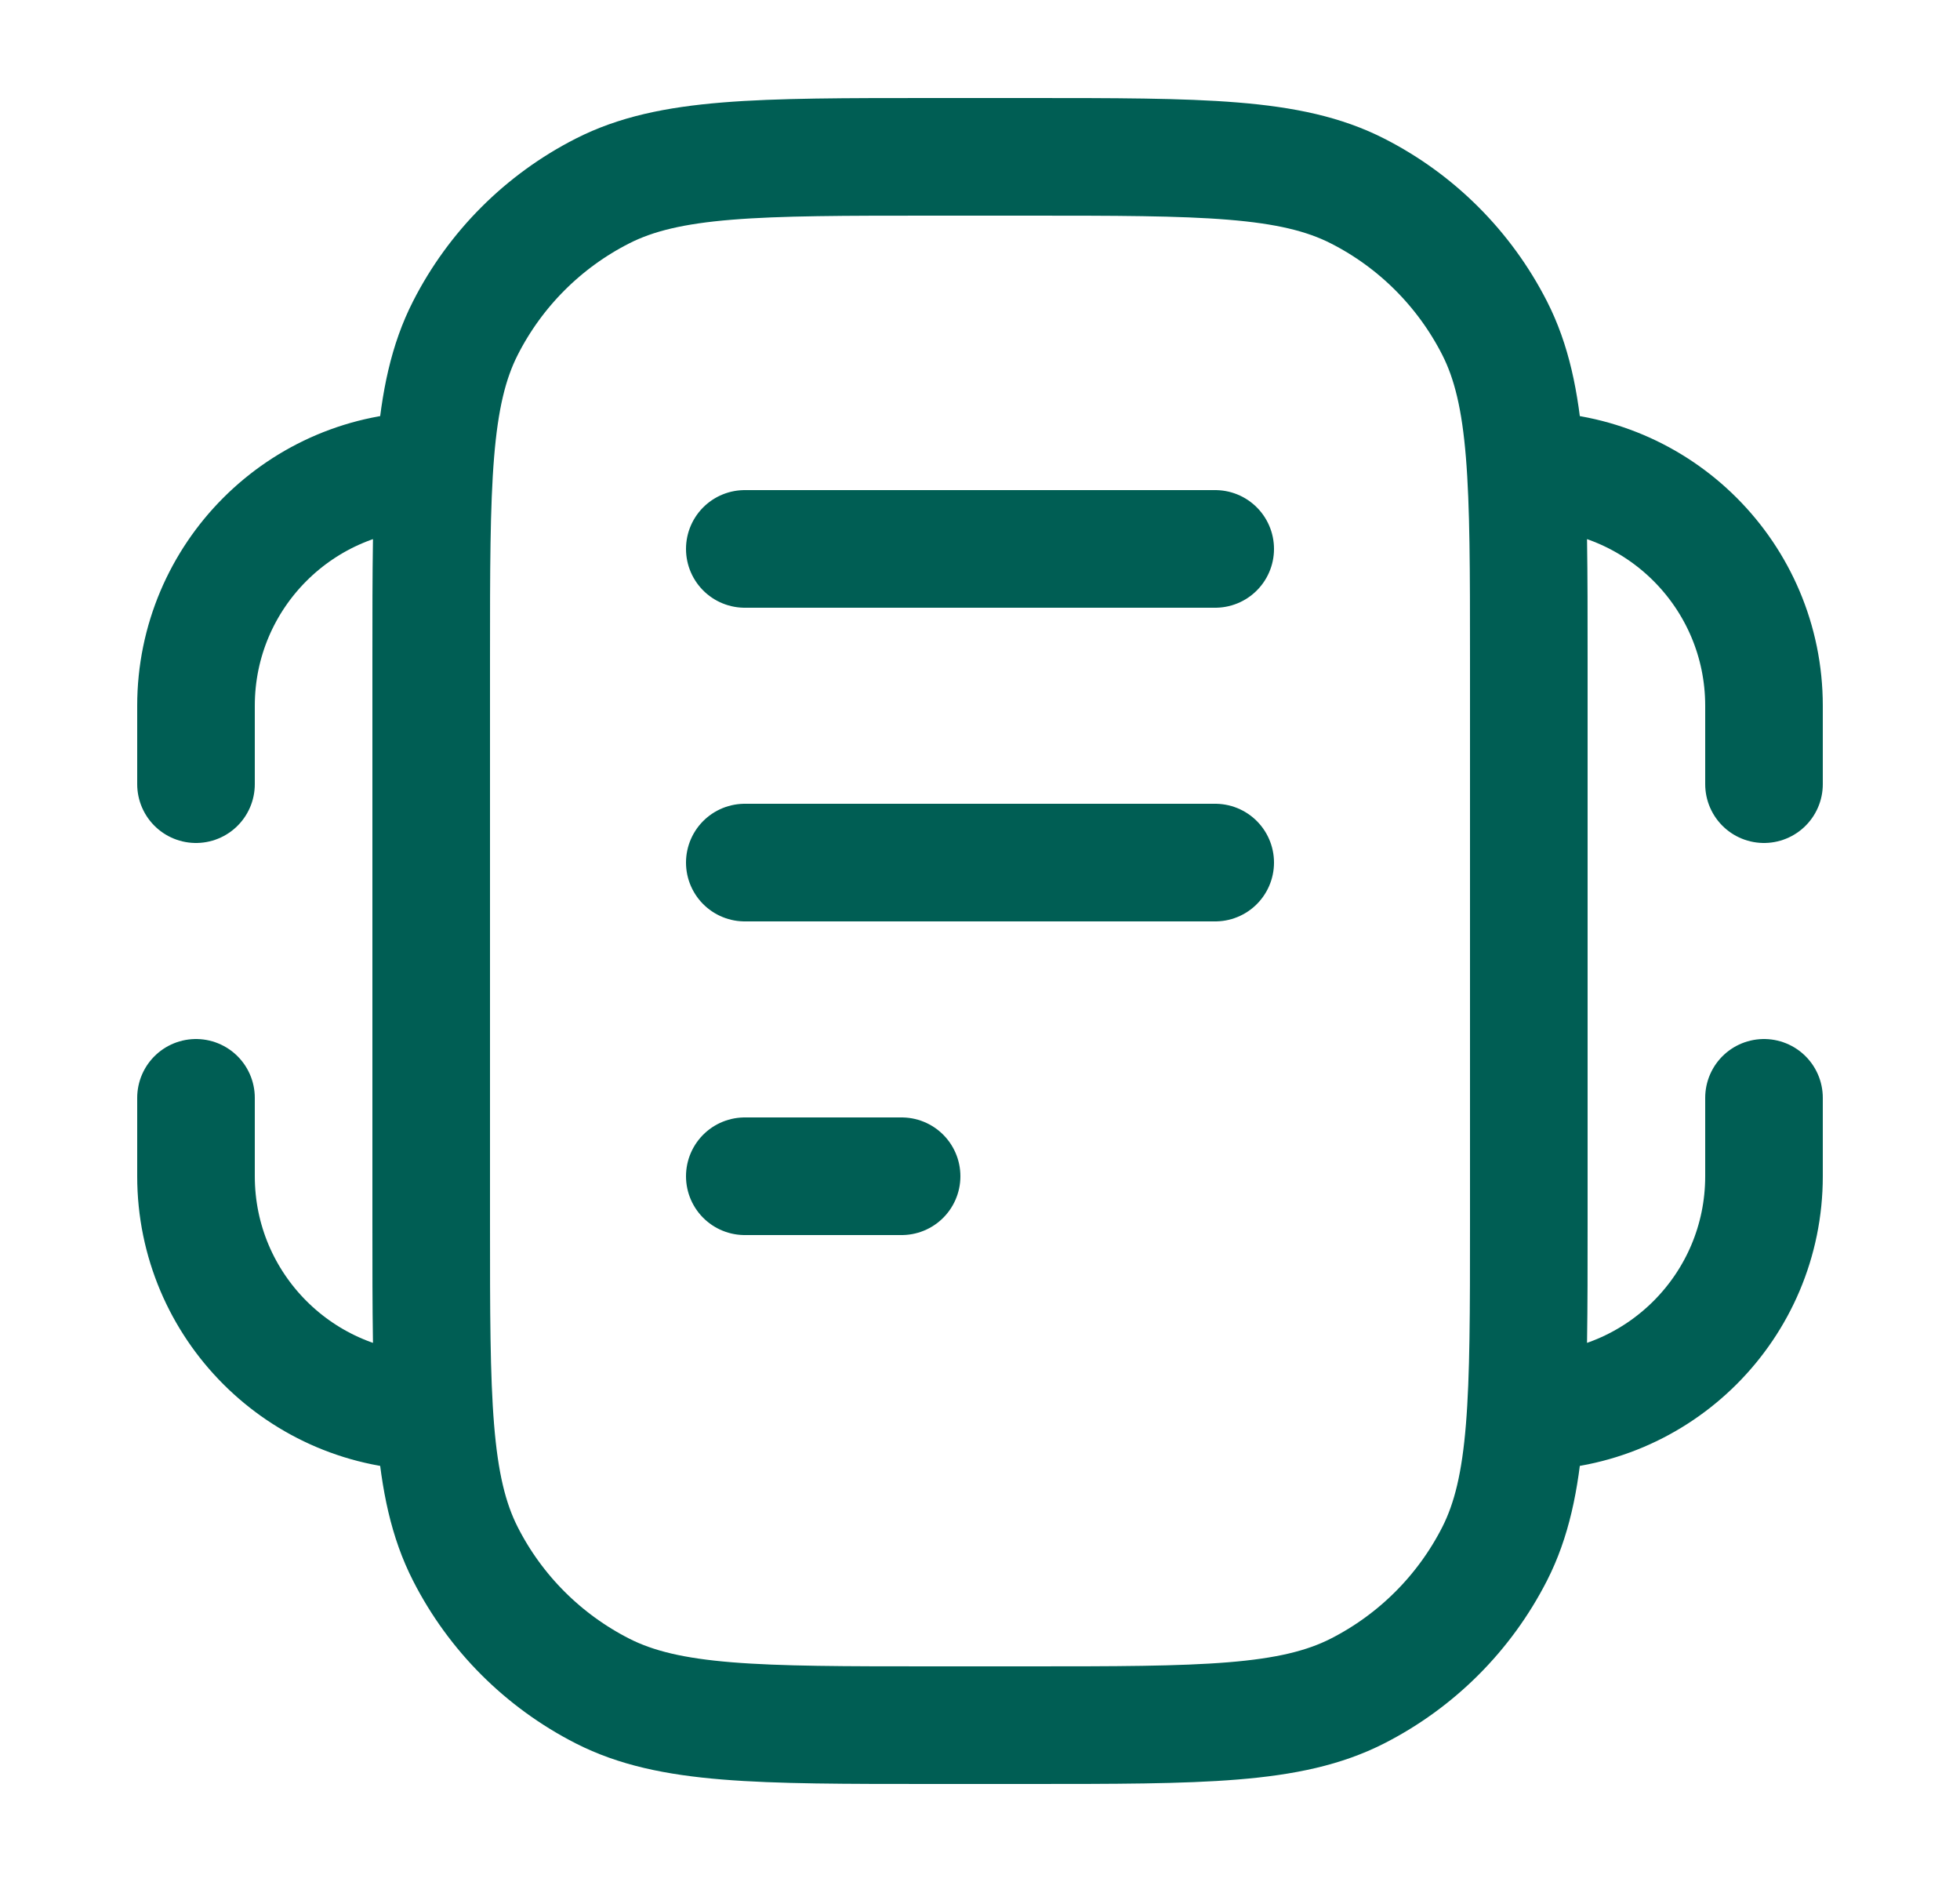
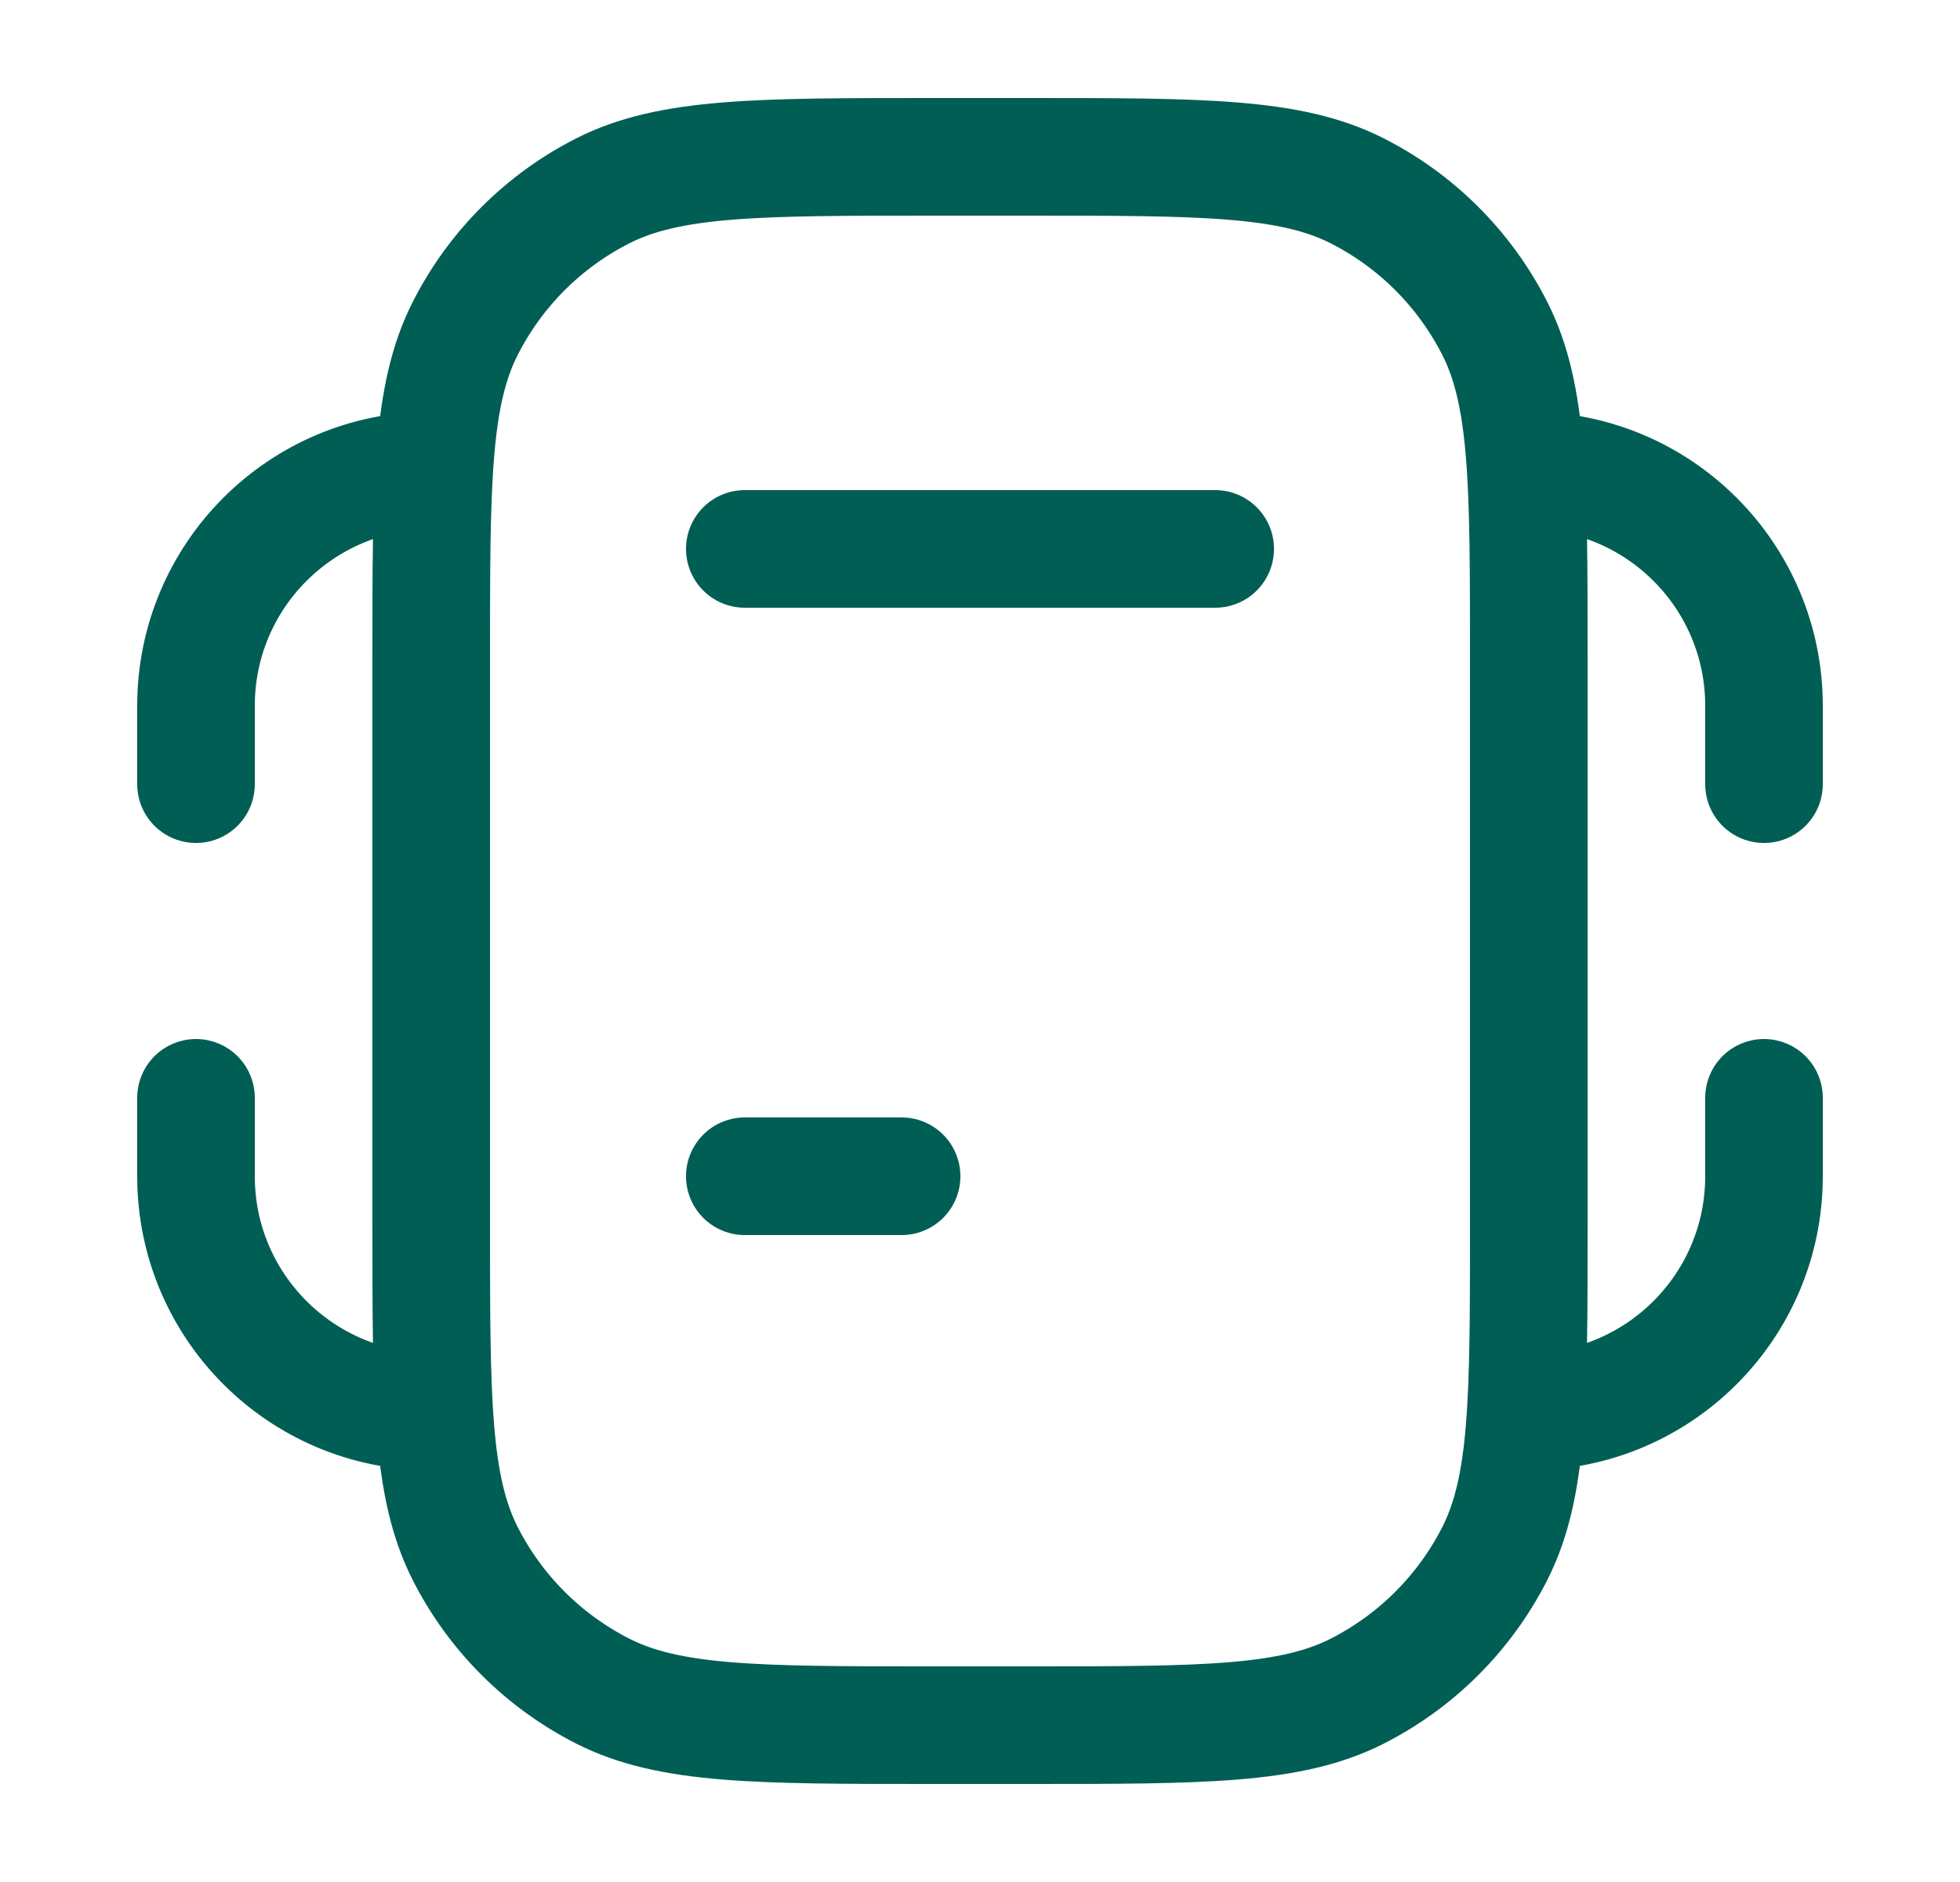
<svg xmlns="http://www.w3.org/2000/svg" width="25" height="24" viewBox="0 0 25 24" fill="none">
-   <path d="M9.5 7H15.5M9.5 11H15.5M9.5 15H11.5M5.5 6V6C3.843 6 2.5 7.343 2.5 9V10M5.5 18V18C3.843 18 2.5 16.657 2.5 15V14M19.5 6V6C21.157 6 22.5 7.343 22.5 9V10M19.5 18V18C21.157 18 22.5 16.657 22.5 15V14M11.9 22H13.1C15.34 22 16.46 22 17.316 21.564C18.069 21.18 18.68 20.569 19.064 19.816C19.5 18.96 19.5 17.84 19.5 15.6V8.4C19.5 6.16 19.5 5.04 19.064 4.184C18.68 3.431 18.069 2.819 17.316 2.436C16.46 2 15.34 2 13.1 2H11.9C9.66 2 8.54 2 7.684 2.436C6.931 2.819 6.319 3.431 5.936 4.184C5.5 5.04 5.5 6.16 5.5 8.4V15.6C5.5 17.84 5.5 18.96 5.936 19.816C6.319 20.569 6.931 21.18 7.684 21.564C8.54 22 9.66 22 11.9 22Z" stroke="#005E54" stroke-width="1.5" stroke-linecap="round" stroke-linejoin="round" />
+   <path d="M9.5 7H15.5M9.5 11M9.5 15H11.5M5.5 6V6C3.843 6 2.5 7.343 2.5 9V10M5.5 18V18C3.843 18 2.5 16.657 2.5 15V14M19.5 6V6C21.157 6 22.5 7.343 22.5 9V10M19.5 18V18C21.157 18 22.5 16.657 22.5 15V14M11.9 22H13.1C15.34 22 16.46 22 17.316 21.564C18.069 21.18 18.68 20.569 19.064 19.816C19.5 18.96 19.5 17.84 19.5 15.6V8.4C19.5 6.16 19.5 5.04 19.064 4.184C18.68 3.431 18.069 2.819 17.316 2.436C16.46 2 15.34 2 13.1 2H11.9C9.66 2 8.54 2 7.684 2.436C6.931 2.819 6.319 3.431 5.936 4.184C5.5 5.04 5.5 6.16 5.5 8.4V15.6C5.5 17.84 5.5 18.96 5.936 19.816C6.319 20.569 6.931 21.18 7.684 21.564C8.54 22 9.66 22 11.9 22Z" stroke="#005E54" stroke-width="1.5" stroke-linecap="round" stroke-linejoin="round" />
</svg>